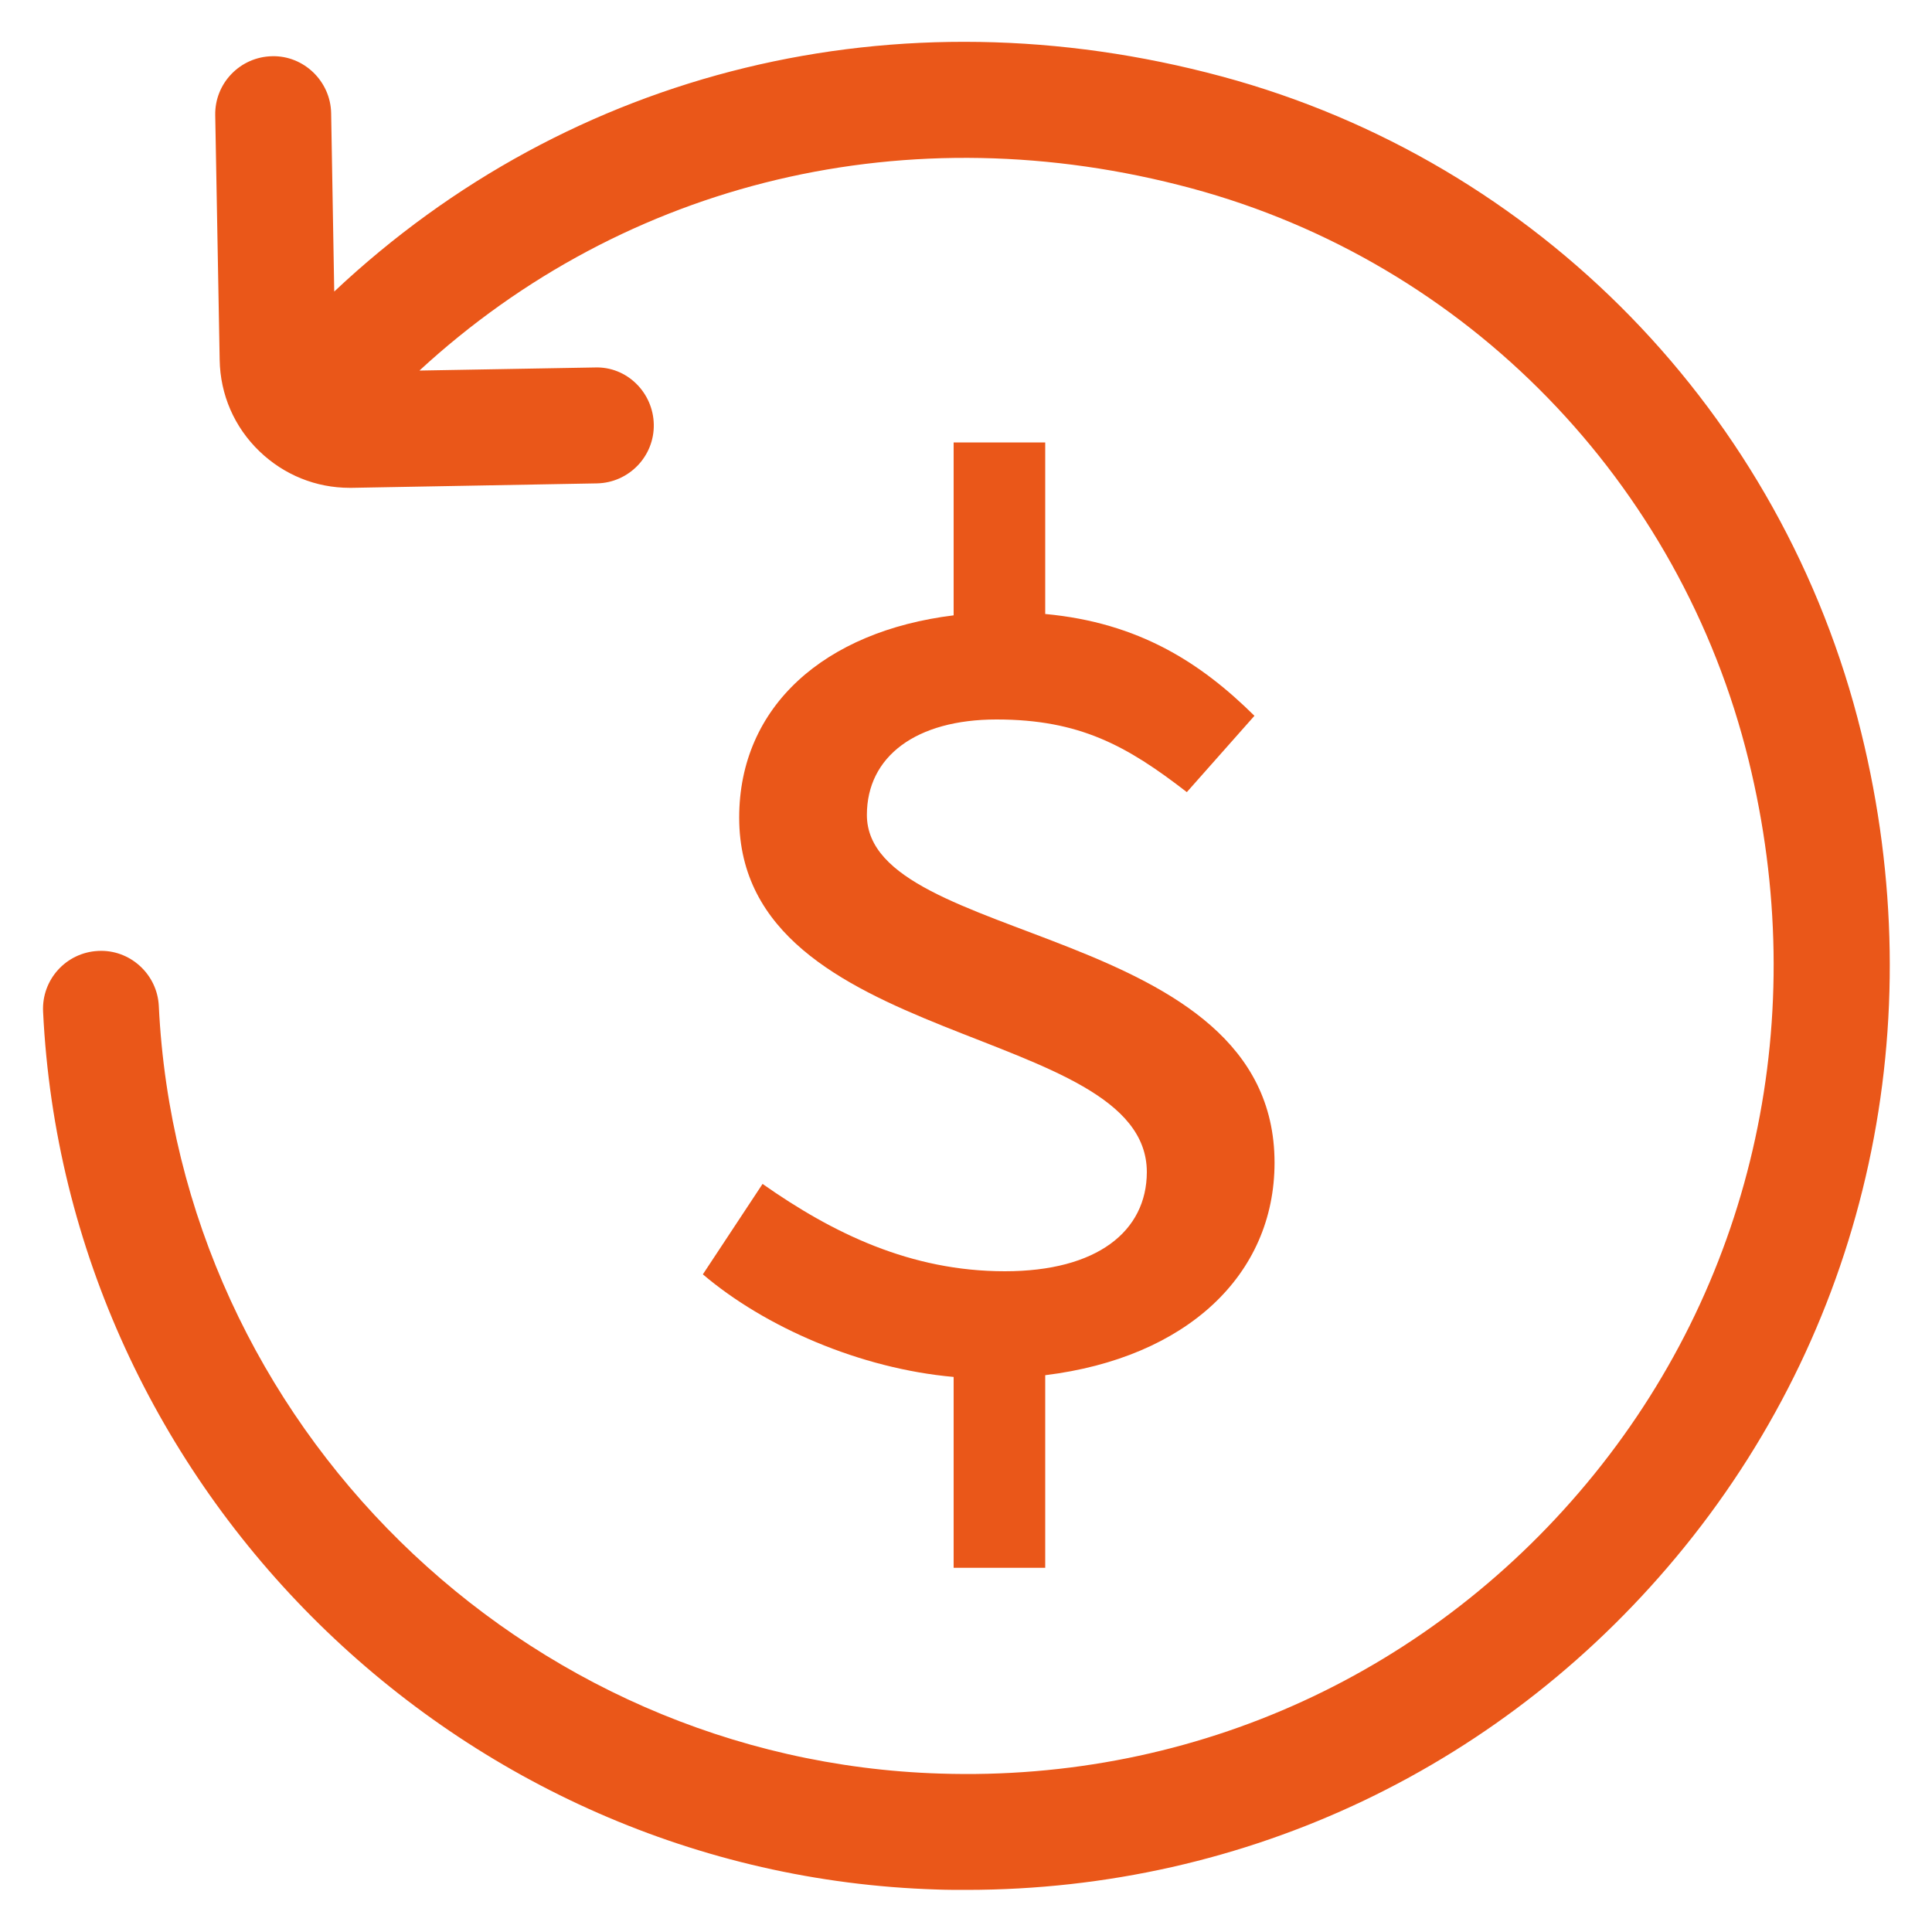
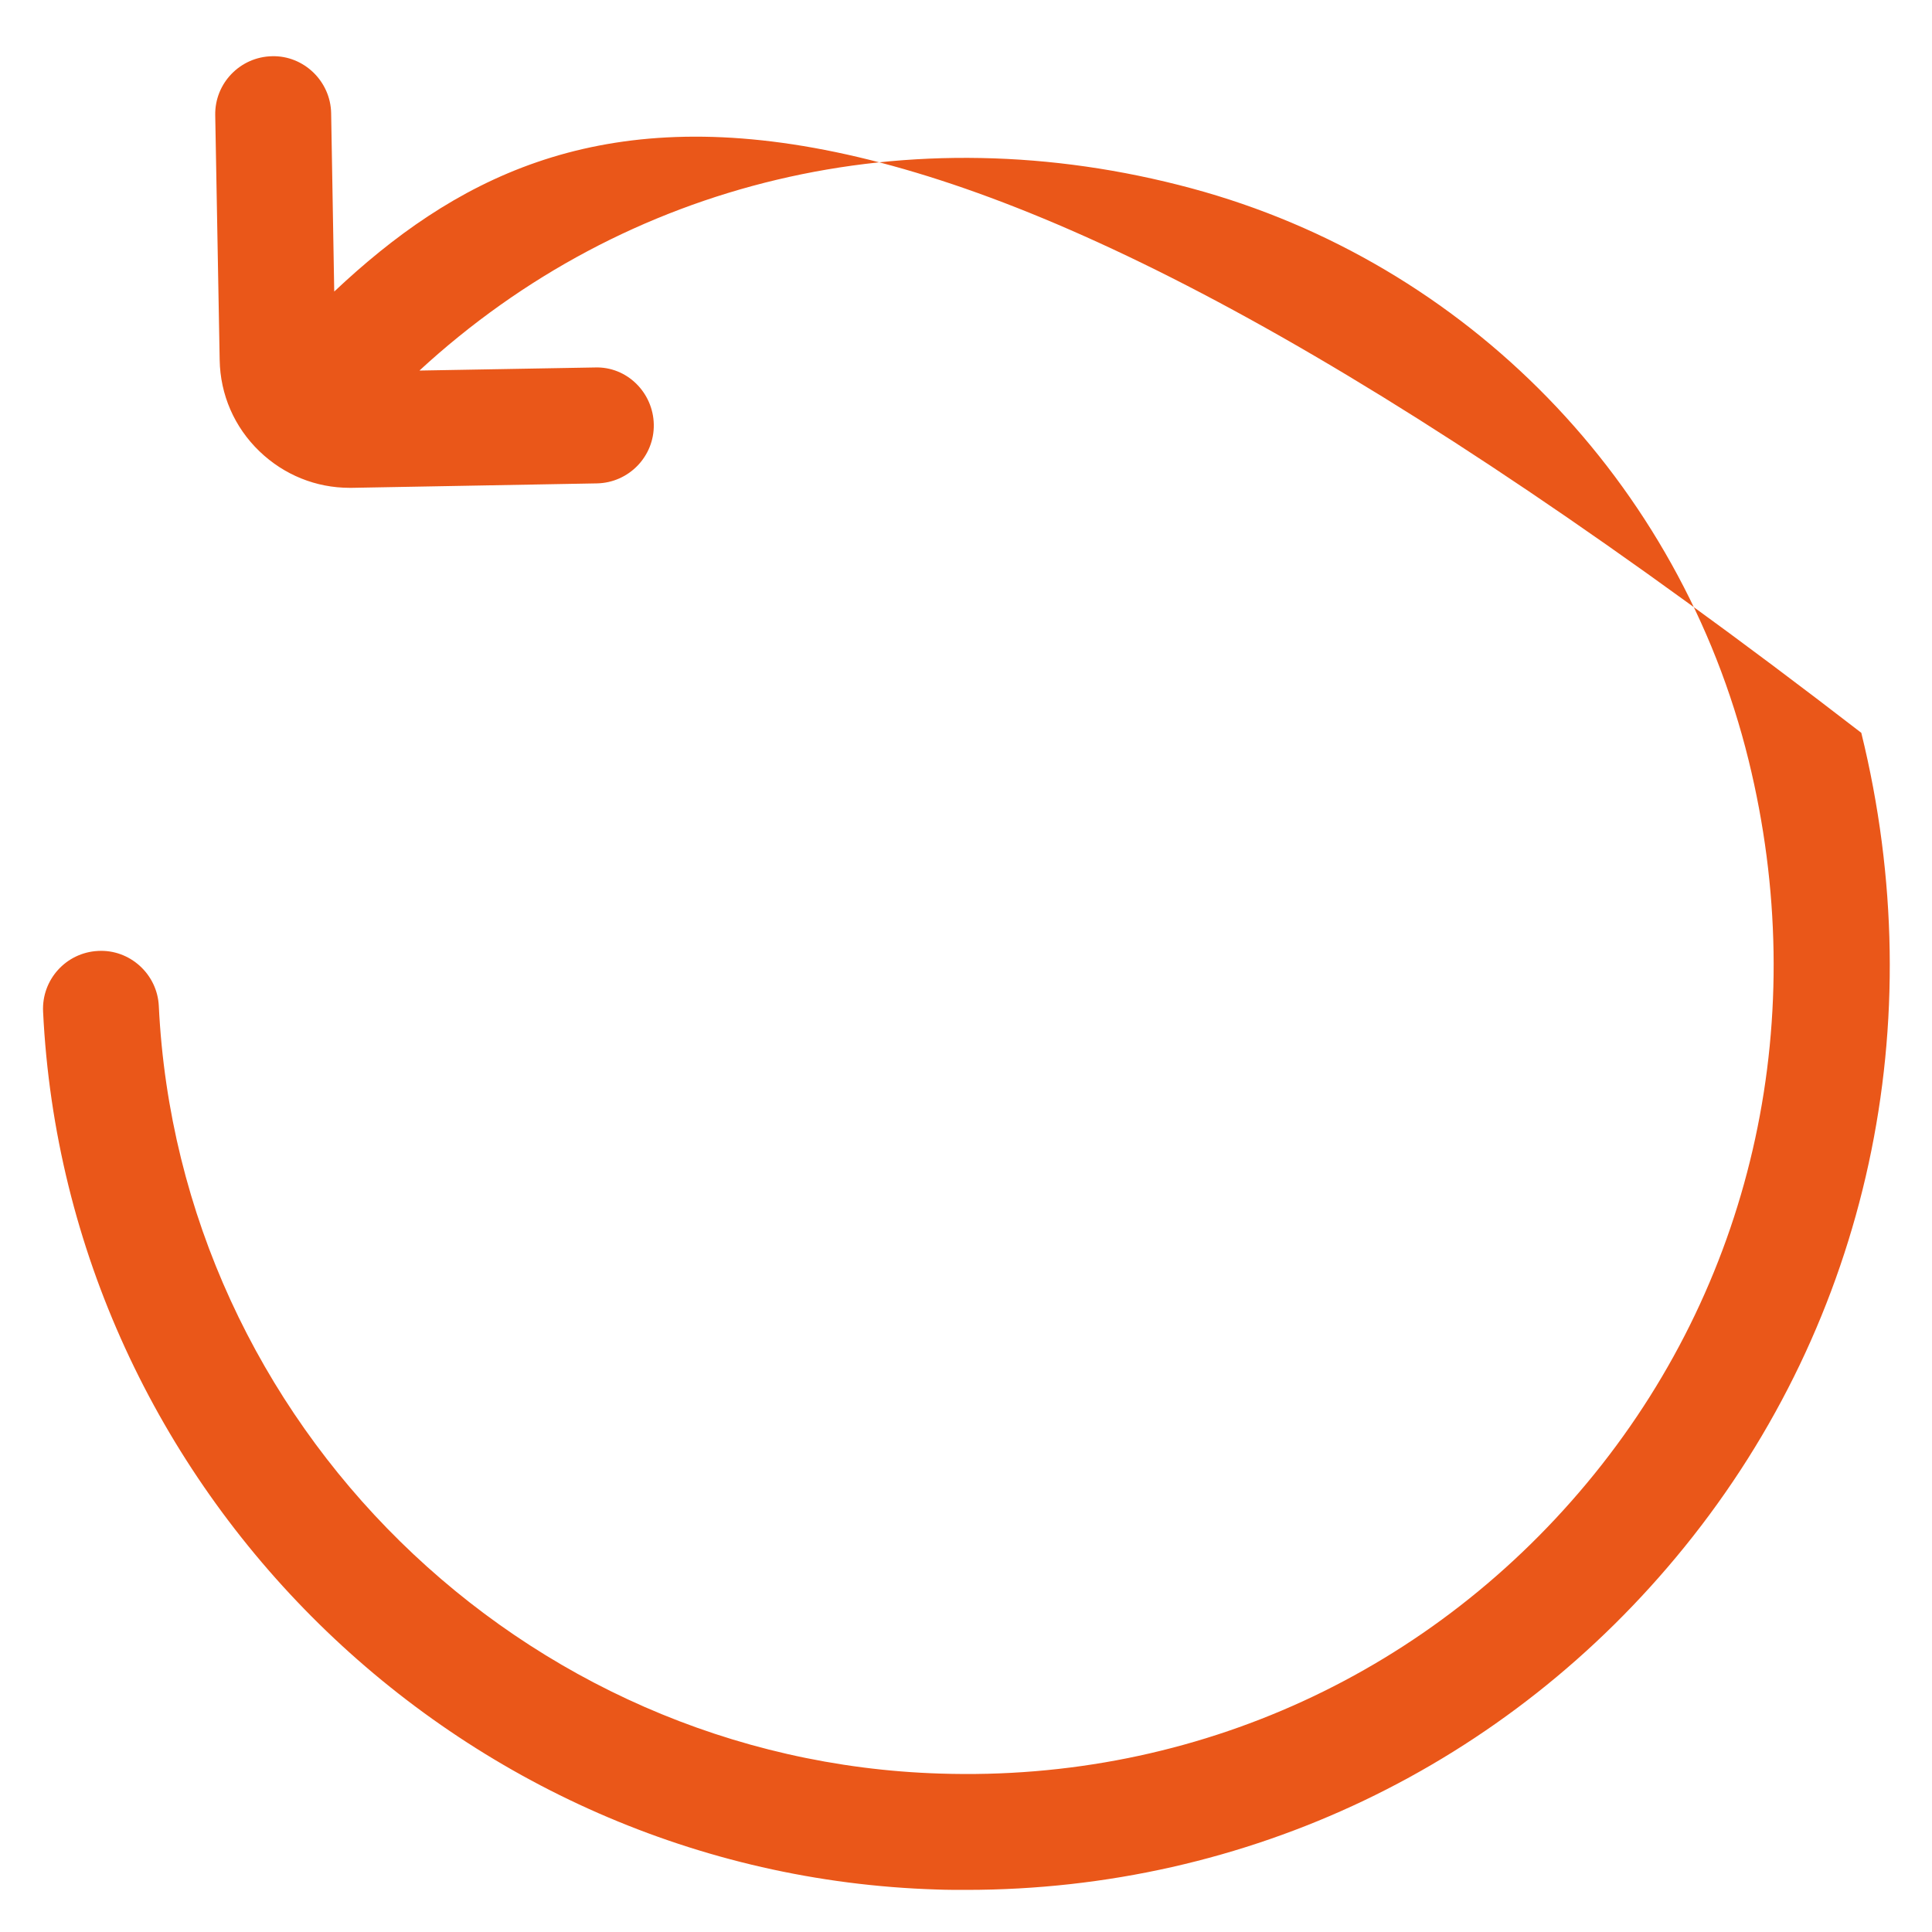
<svg xmlns="http://www.w3.org/2000/svg" width="50" height="50" viewBox="0 0 50 50" fill="none">
-   <path d="M48.17 18.965C46.14 10.695 39.8 4.185 31.625 1.98C23.225 -0.285 14.76 1.795 8.65 7.545L8.57 2.93C8.555 2.1 7.86 1.435 7.045 1.455C6.215 1.47 5.555 2.155 5.57 2.98L5.685 9.315C5.7 10.215 6.065 11.055 6.715 11.68C7.35 12.29 8.175 12.625 9.05 12.625C9.07 12.625 9.09 12.625 9.11 12.625L15.445 12.51C16.275 12.495 16.935 11.81 16.92 10.985C16.905 10.16 16.225 9.48 15.395 9.51L10.855 9.59C16.19 4.675 23.535 2.905 30.84 4.875C37.96 6.795 43.485 12.47 45.255 19.68C46.875 26.28 45.42 33.01 41.26 38.15C37.105 43.28 30.94 46.115 24.33 45.9C13.51 45.565 4.63 36.84 4.11 26.035C4.07 25.205 3.355 24.565 2.54 24.61C1.71 24.65 1.075 25.355 1.115 26.18C1.71 38.535 11.865 48.515 24.235 48.9C24.49 48.91 24.75 48.91 25.005 48.91C32.265 48.91 39.005 45.7 43.595 40.035C48.35 34.165 50.02 26.48 48.17 18.965Z" fill="#EA5719" />
-   <path d="M26.005 32.9C23.565 32.9 21.55 31.915 19.735 30.64L18.19 32.98C19.795 34.345 22.26 35.42 24.68 35.635V40.575H27.05V35.59C30.705 35.14 32.985 33 32.985 30.09C32.985 23.88 22.435 24.485 22.435 21.09C22.435 19.575 23.71 18.62 25.79 18.62C27.94 18.62 29.165 19.3 30.715 20.5L32.465 18.525C31.085 17.16 29.48 16.115 27.05 15.89V11.45H24.68V15.925C21.345 16.335 19.13 18.275 19.13 21.16C19.13 27.16 29.68 26.48 29.68 30.335C29.675 31.865 28.395 32.9 26.005 32.9Z" fill="#EA5719" />
+   <path d="M48.17 18.965C23.225 -0.285 14.76 1.795 8.65 7.545L8.57 2.93C8.555 2.1 7.86 1.435 7.045 1.455C6.215 1.47 5.555 2.155 5.57 2.98L5.685 9.315C5.7 10.215 6.065 11.055 6.715 11.68C7.35 12.29 8.175 12.625 9.05 12.625C9.07 12.625 9.09 12.625 9.11 12.625L15.445 12.51C16.275 12.495 16.935 11.81 16.92 10.985C16.905 10.16 16.225 9.48 15.395 9.51L10.855 9.59C16.19 4.675 23.535 2.905 30.84 4.875C37.96 6.795 43.485 12.47 45.255 19.68C46.875 26.28 45.42 33.01 41.26 38.15C37.105 43.28 30.94 46.115 24.33 45.9C13.51 45.565 4.63 36.84 4.11 26.035C4.07 25.205 3.355 24.565 2.54 24.61C1.71 24.65 1.075 25.355 1.115 26.18C1.71 38.535 11.865 48.515 24.235 48.9C24.49 48.91 24.75 48.91 25.005 48.91C32.265 48.91 39.005 45.7 43.595 40.035C48.35 34.165 50.02 26.48 48.17 18.965Z" fill="#EA5719" />
</svg>